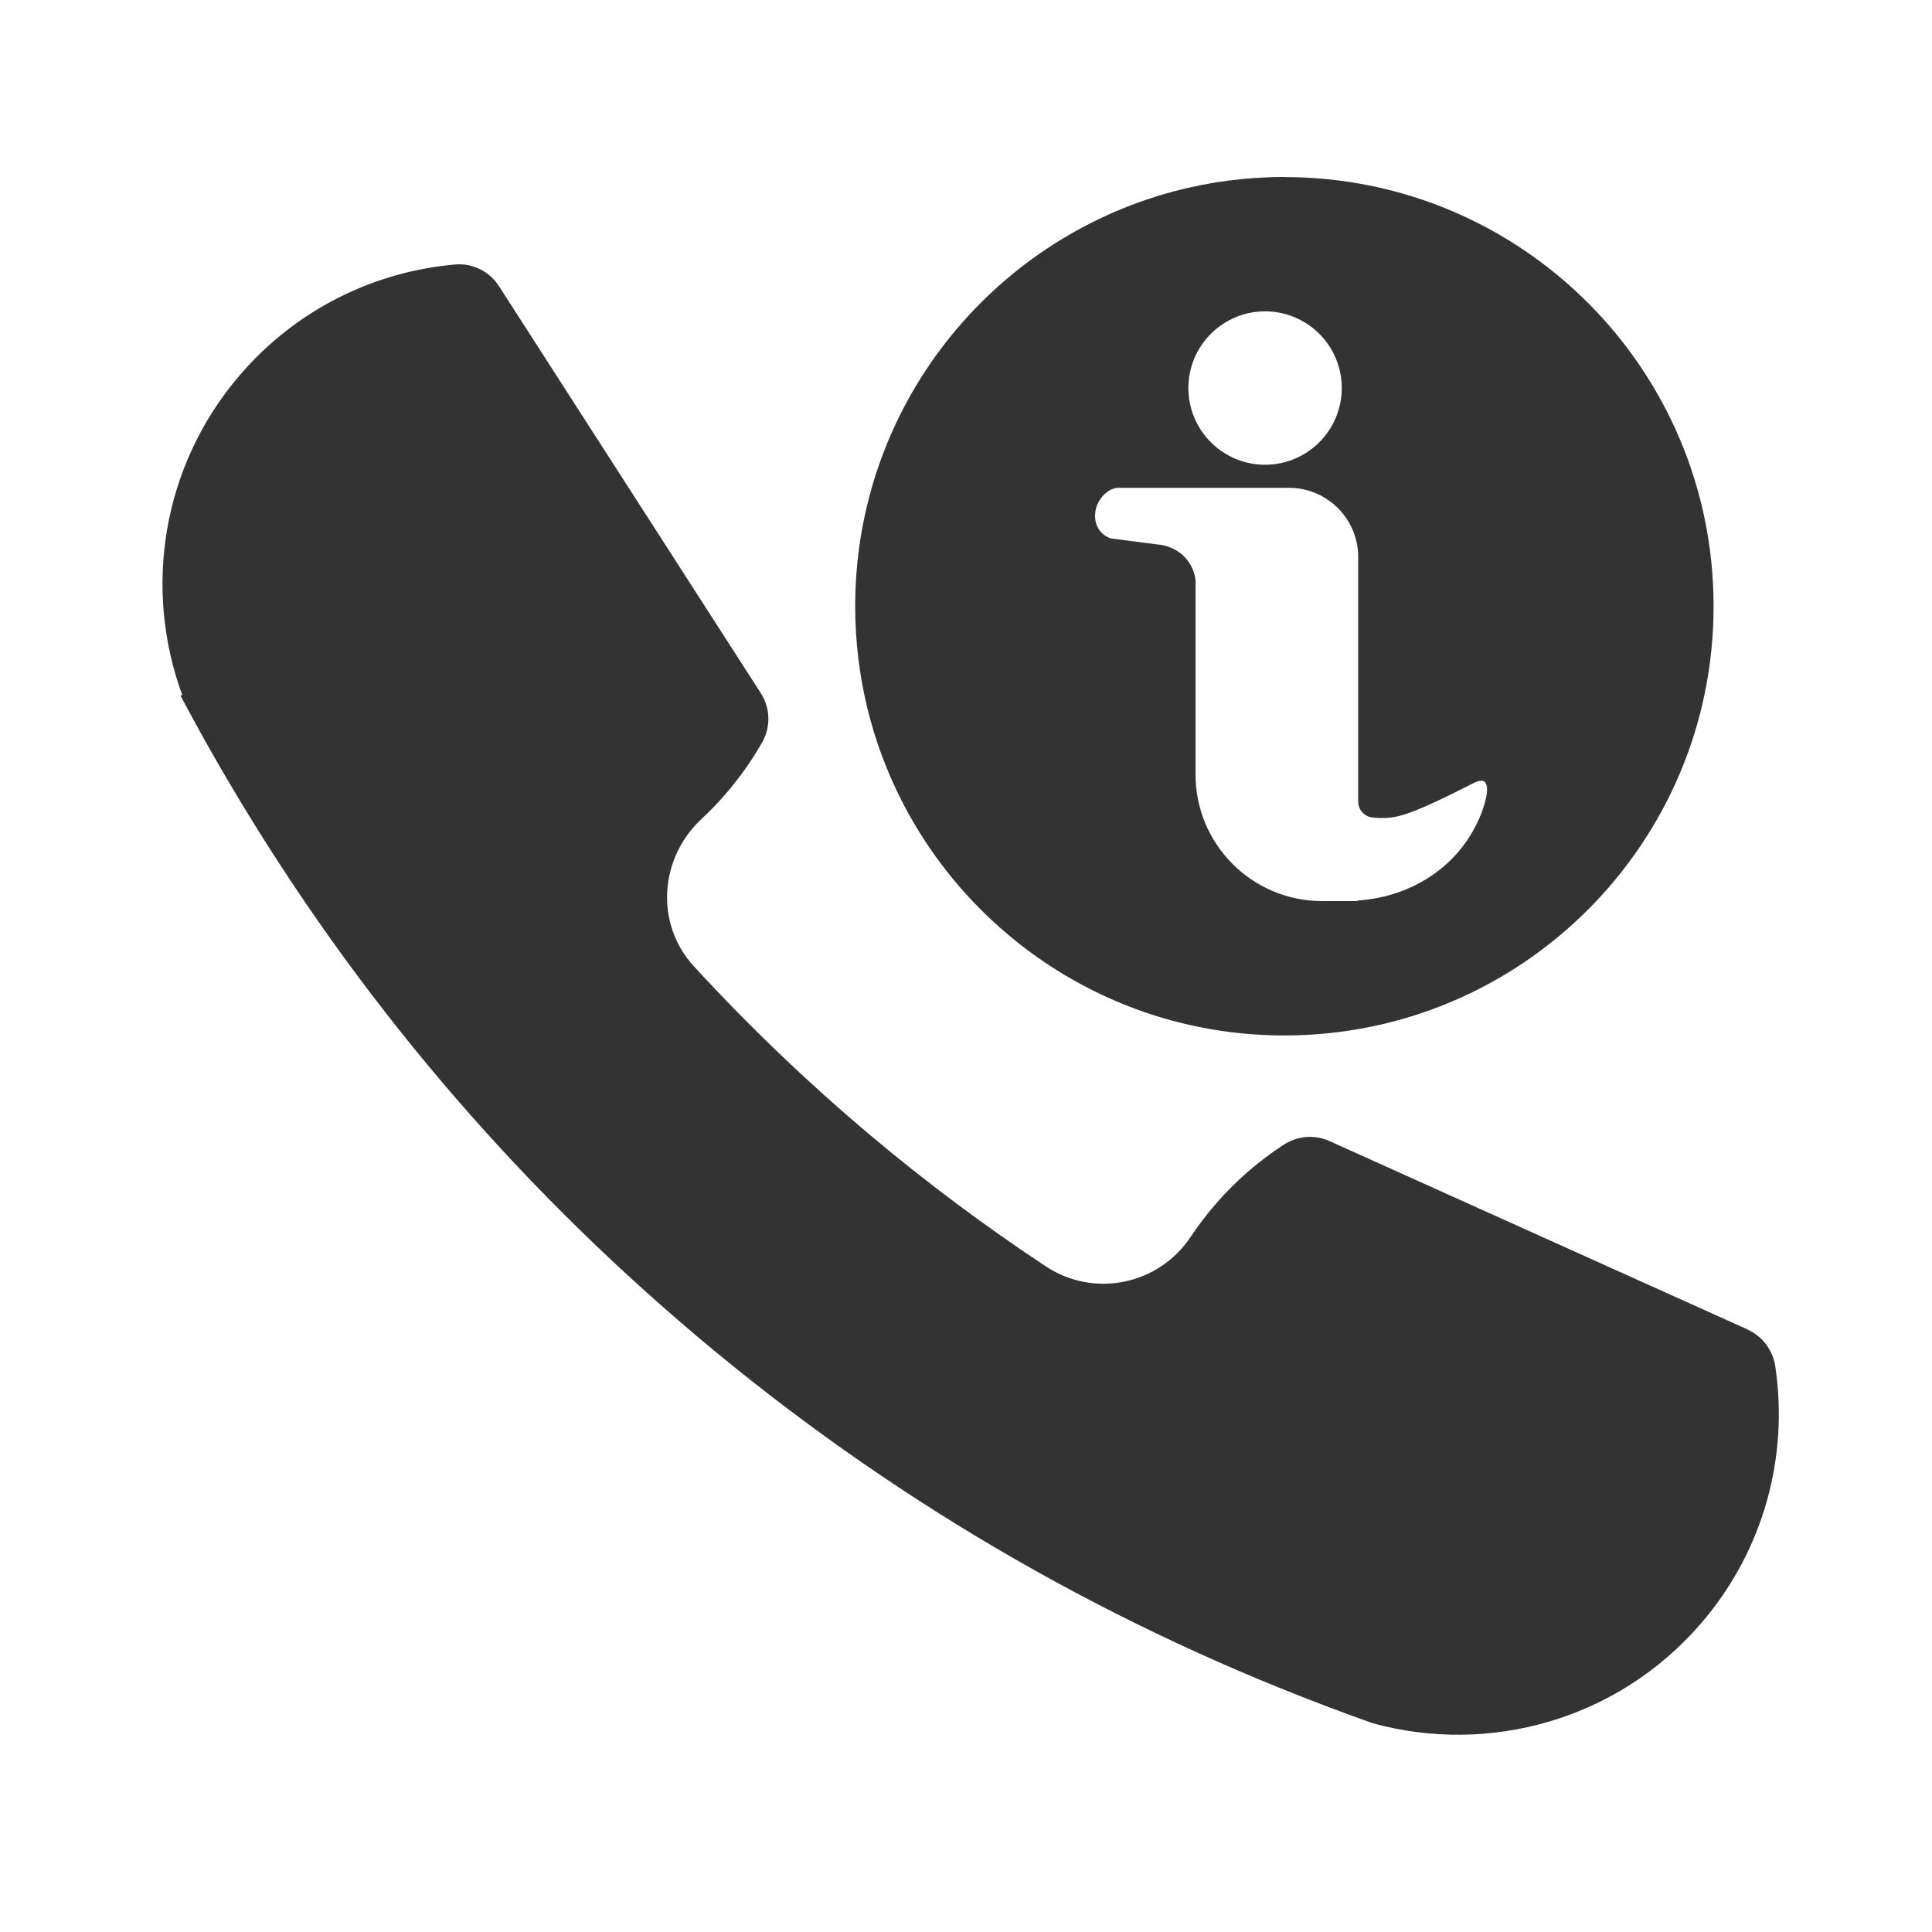
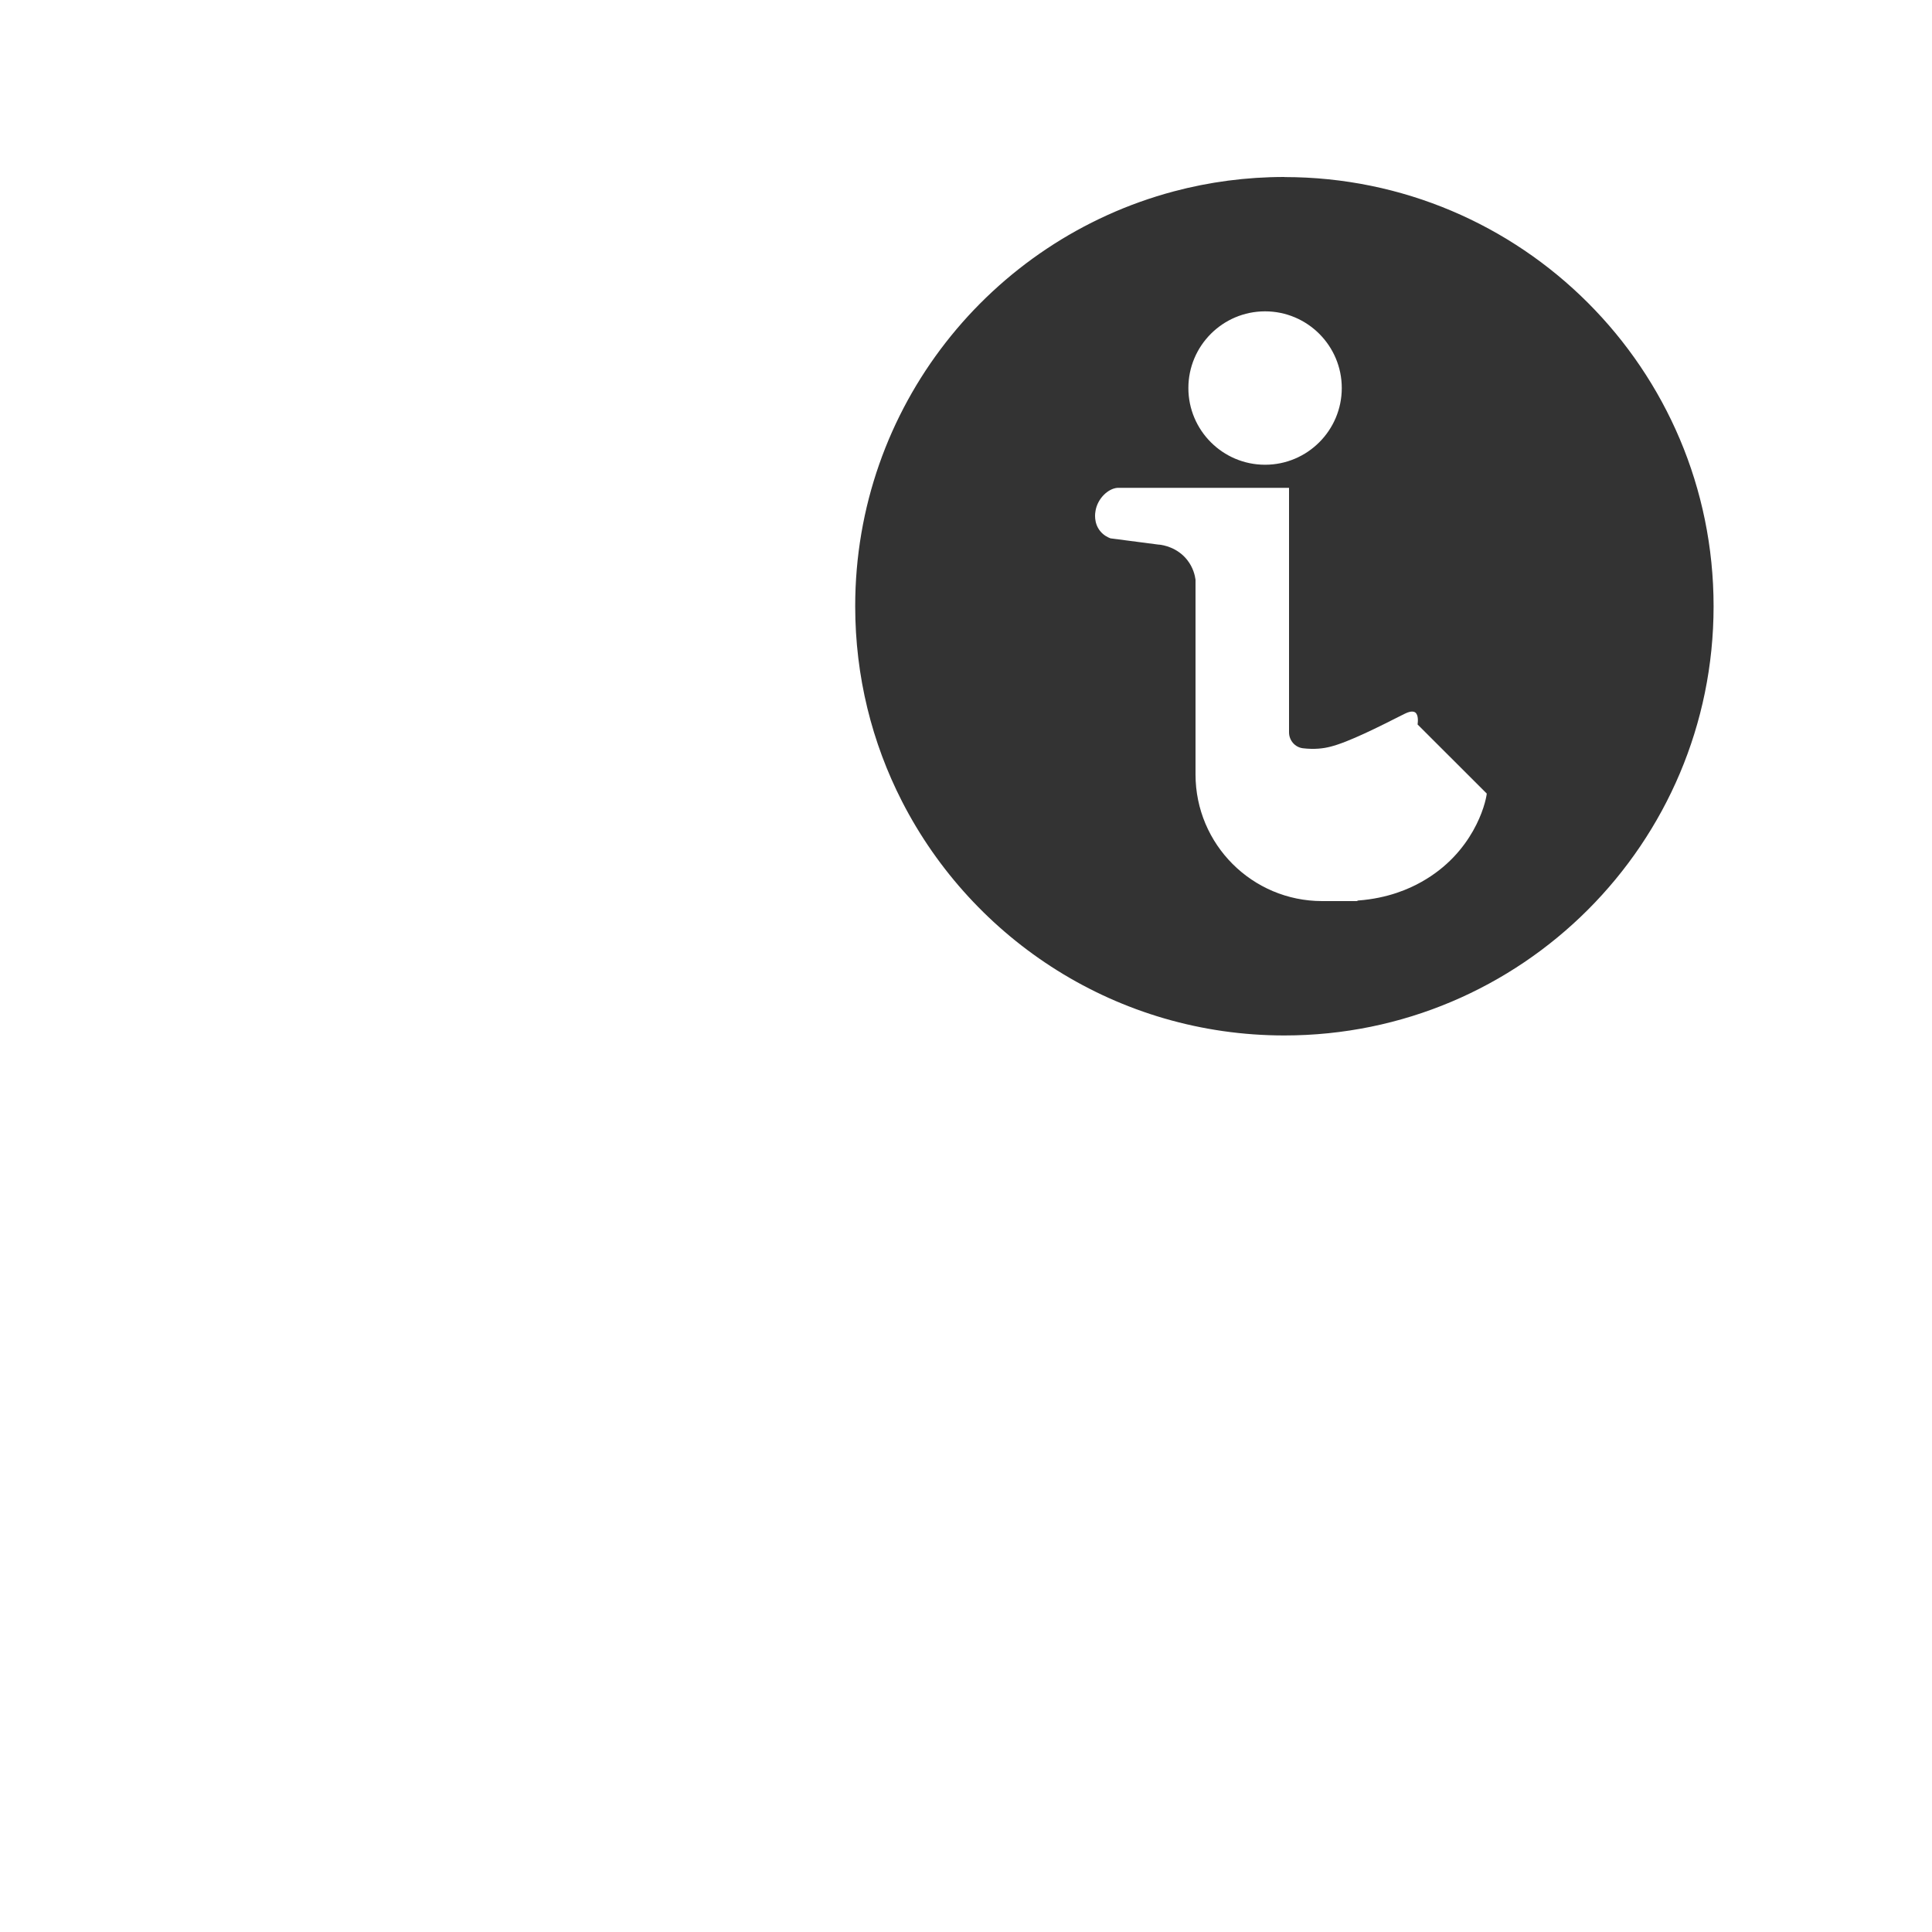
<svg xmlns="http://www.w3.org/2000/svg" id="Layer_1" viewBox="0 0 200 200">
  <defs>
    <style>
      .cls-1 {
        fill: #333;
      }
    </style>
  </defs>
-   <path class="cls-1" d="M180.94,137.64l-43.32-19.52c-1.53-.69-3.3-.54-4.71.37-2.59,1.68-4.99,3.75-7.11,6.2-.92,1.07-1.76,2.18-2.53,3.33-3.31,4.99-10,6.38-15,3.08-6.27-4.15-12.32-8.66-18.11-13.53-6.51-5.48-12.63-11.33-18.33-17.54-4.04-4.4-3.58-11.18.79-15.25.89-.83,1.74-1.71,2.55-2.65,1.44-1.68,2.69-3.45,3.74-5.31.9-1.58.83-3.53-.15-5.06l-27.11-42.14c-.98-1.53-2.73-2.4-4.54-2.24-8.31.73-16.36,4.58-22.24,11.4-8.15,9.46-10.03,22.21-6.01,33.15l-.17.09c.26.48.51.97.77,1.44,1.13,2.1,2.29,4.18,3.49,6.24,12.55,21.6,28.46,40.77,47.41,57.1.7.6,1.41,1.21,2.12,1.81,19.26,16.18,40.89,28.9,64.39,37.85,1.74.67,3.48,1.31,5.24,1.93,11.98,3.3,25.33-.3,33.98-10.34,6.57-7.62,9.06-17.37,7.69-26.59-.25-1.67-1.31-3.11-2.85-3.81Z" />
-   <path class="cls-1" d="M132.96,18.32c-3.95,0-7.8.52-11.44,1.49-19,5.05-32.99,22.36-32.99,42.94,0,7.28,1.74,14.14,4.84,20.2,7.36,14.39,22.33,24.24,39.59,24.24,24.54,0,44.43-19.89,44.43-44.43s-19.89-44.43-44.43-44.43ZM130.96,32.23c4.38,0,7.94,3.56,7.94,7.94s-3.56,7.94-7.94,7.94-7.94-3.56-7.94-7.94,3.56-7.94,7.94-7.94ZM153.91,82.15c-.12,1.07-1.4,6.15-6.77,9.15-1.24.7-3.44,1.69-6.54,1.92l-.15.06h-3.58c-7.24,0-13.11-5.87-13.11-13.11v-20.16c-.06-.44-.24-1.25-.85-2.03-1.03-1.32-2.51-1.56-2.9-1.6-.02,0-.04,0-.06,0-1.66-.22-3.32-.44-4.99-.65-.24-.09-.69-.29-1.06-.74-.71-.86-.53-1.92-.49-2.12.21-1.24,1.27-2.29,2.27-2.37.02,0,.05,0,.06,0h17.7c3.95,0,7.16,3.21,7.16,7.16v25.31c0,.83.61,1.55,1.44,1.65,1.2.14,2.13.02,2.83-.16,1.89-.47,5.05-2.07,7.66-3.39.25-.12.78-.38,1.12-.17.37.26.29.98.26,1.26Z" />
+   <path class="cls-1" d="M132.96,18.32c-3.95,0-7.8.52-11.44,1.49-19,5.05-32.99,22.36-32.99,42.94,0,7.28,1.74,14.14,4.84,20.2,7.36,14.39,22.33,24.24,39.59,24.24,24.54,0,44.43-19.89,44.43-44.43s-19.89-44.43-44.43-44.43ZM130.96,32.23c4.38,0,7.94,3.56,7.94,7.94s-3.56,7.94-7.94,7.94-7.94-3.56-7.94-7.94,3.56-7.94,7.94-7.94ZM153.91,82.15c-.12,1.07-1.4,6.15-6.77,9.15-1.24.7-3.44,1.69-6.54,1.92l-.15.06h-3.58c-7.24,0-13.11-5.87-13.11-13.11v-20.16c-.06-.44-.24-1.25-.85-2.03-1.03-1.32-2.51-1.56-2.9-1.6-.02,0-.04,0-.06,0-1.66-.22-3.32-.44-4.99-.65-.24-.09-.69-.29-1.06-.74-.71-.86-.53-1.92-.49-2.12.21-1.24,1.27-2.29,2.27-2.37.02,0,.05,0,.06,0h17.7v25.31c0,.83.61,1.55,1.44,1.65,1.2.14,2.13.02,2.83-.16,1.89-.47,5.05-2.07,7.66-3.39.25-.12.78-.38,1.12-.17.37.26.29.98.26,1.26Z" />
</svg>